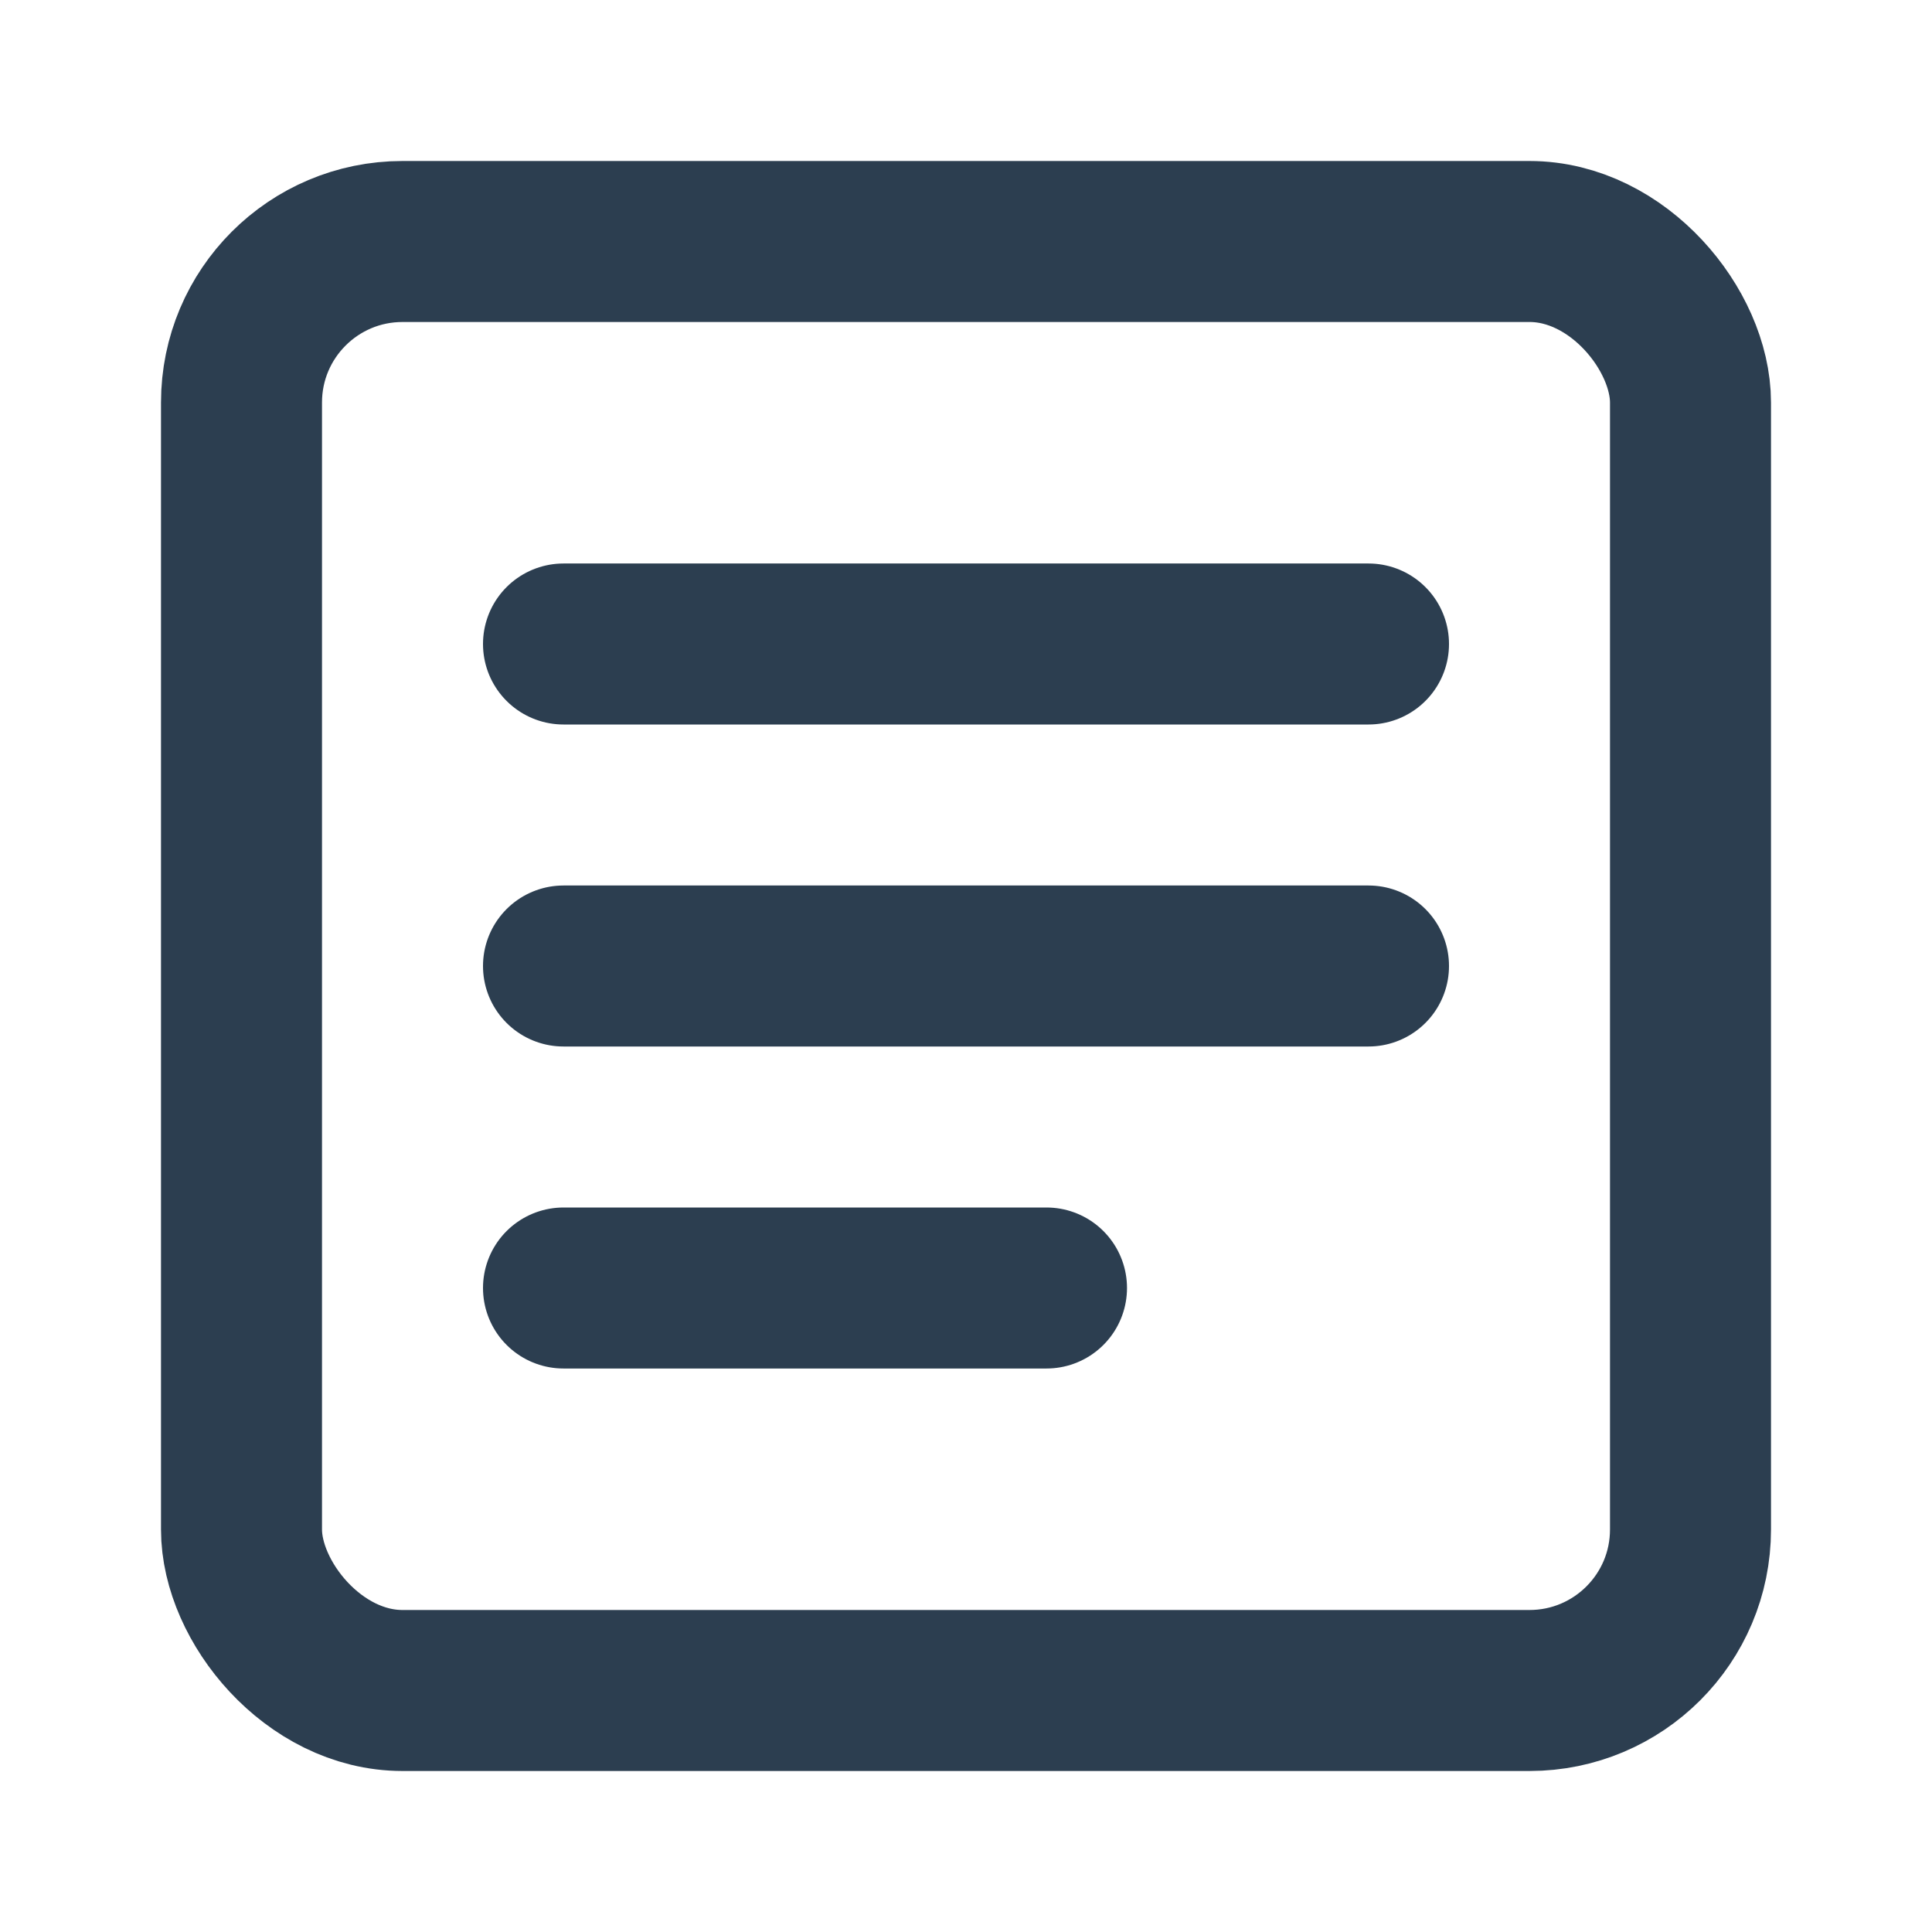
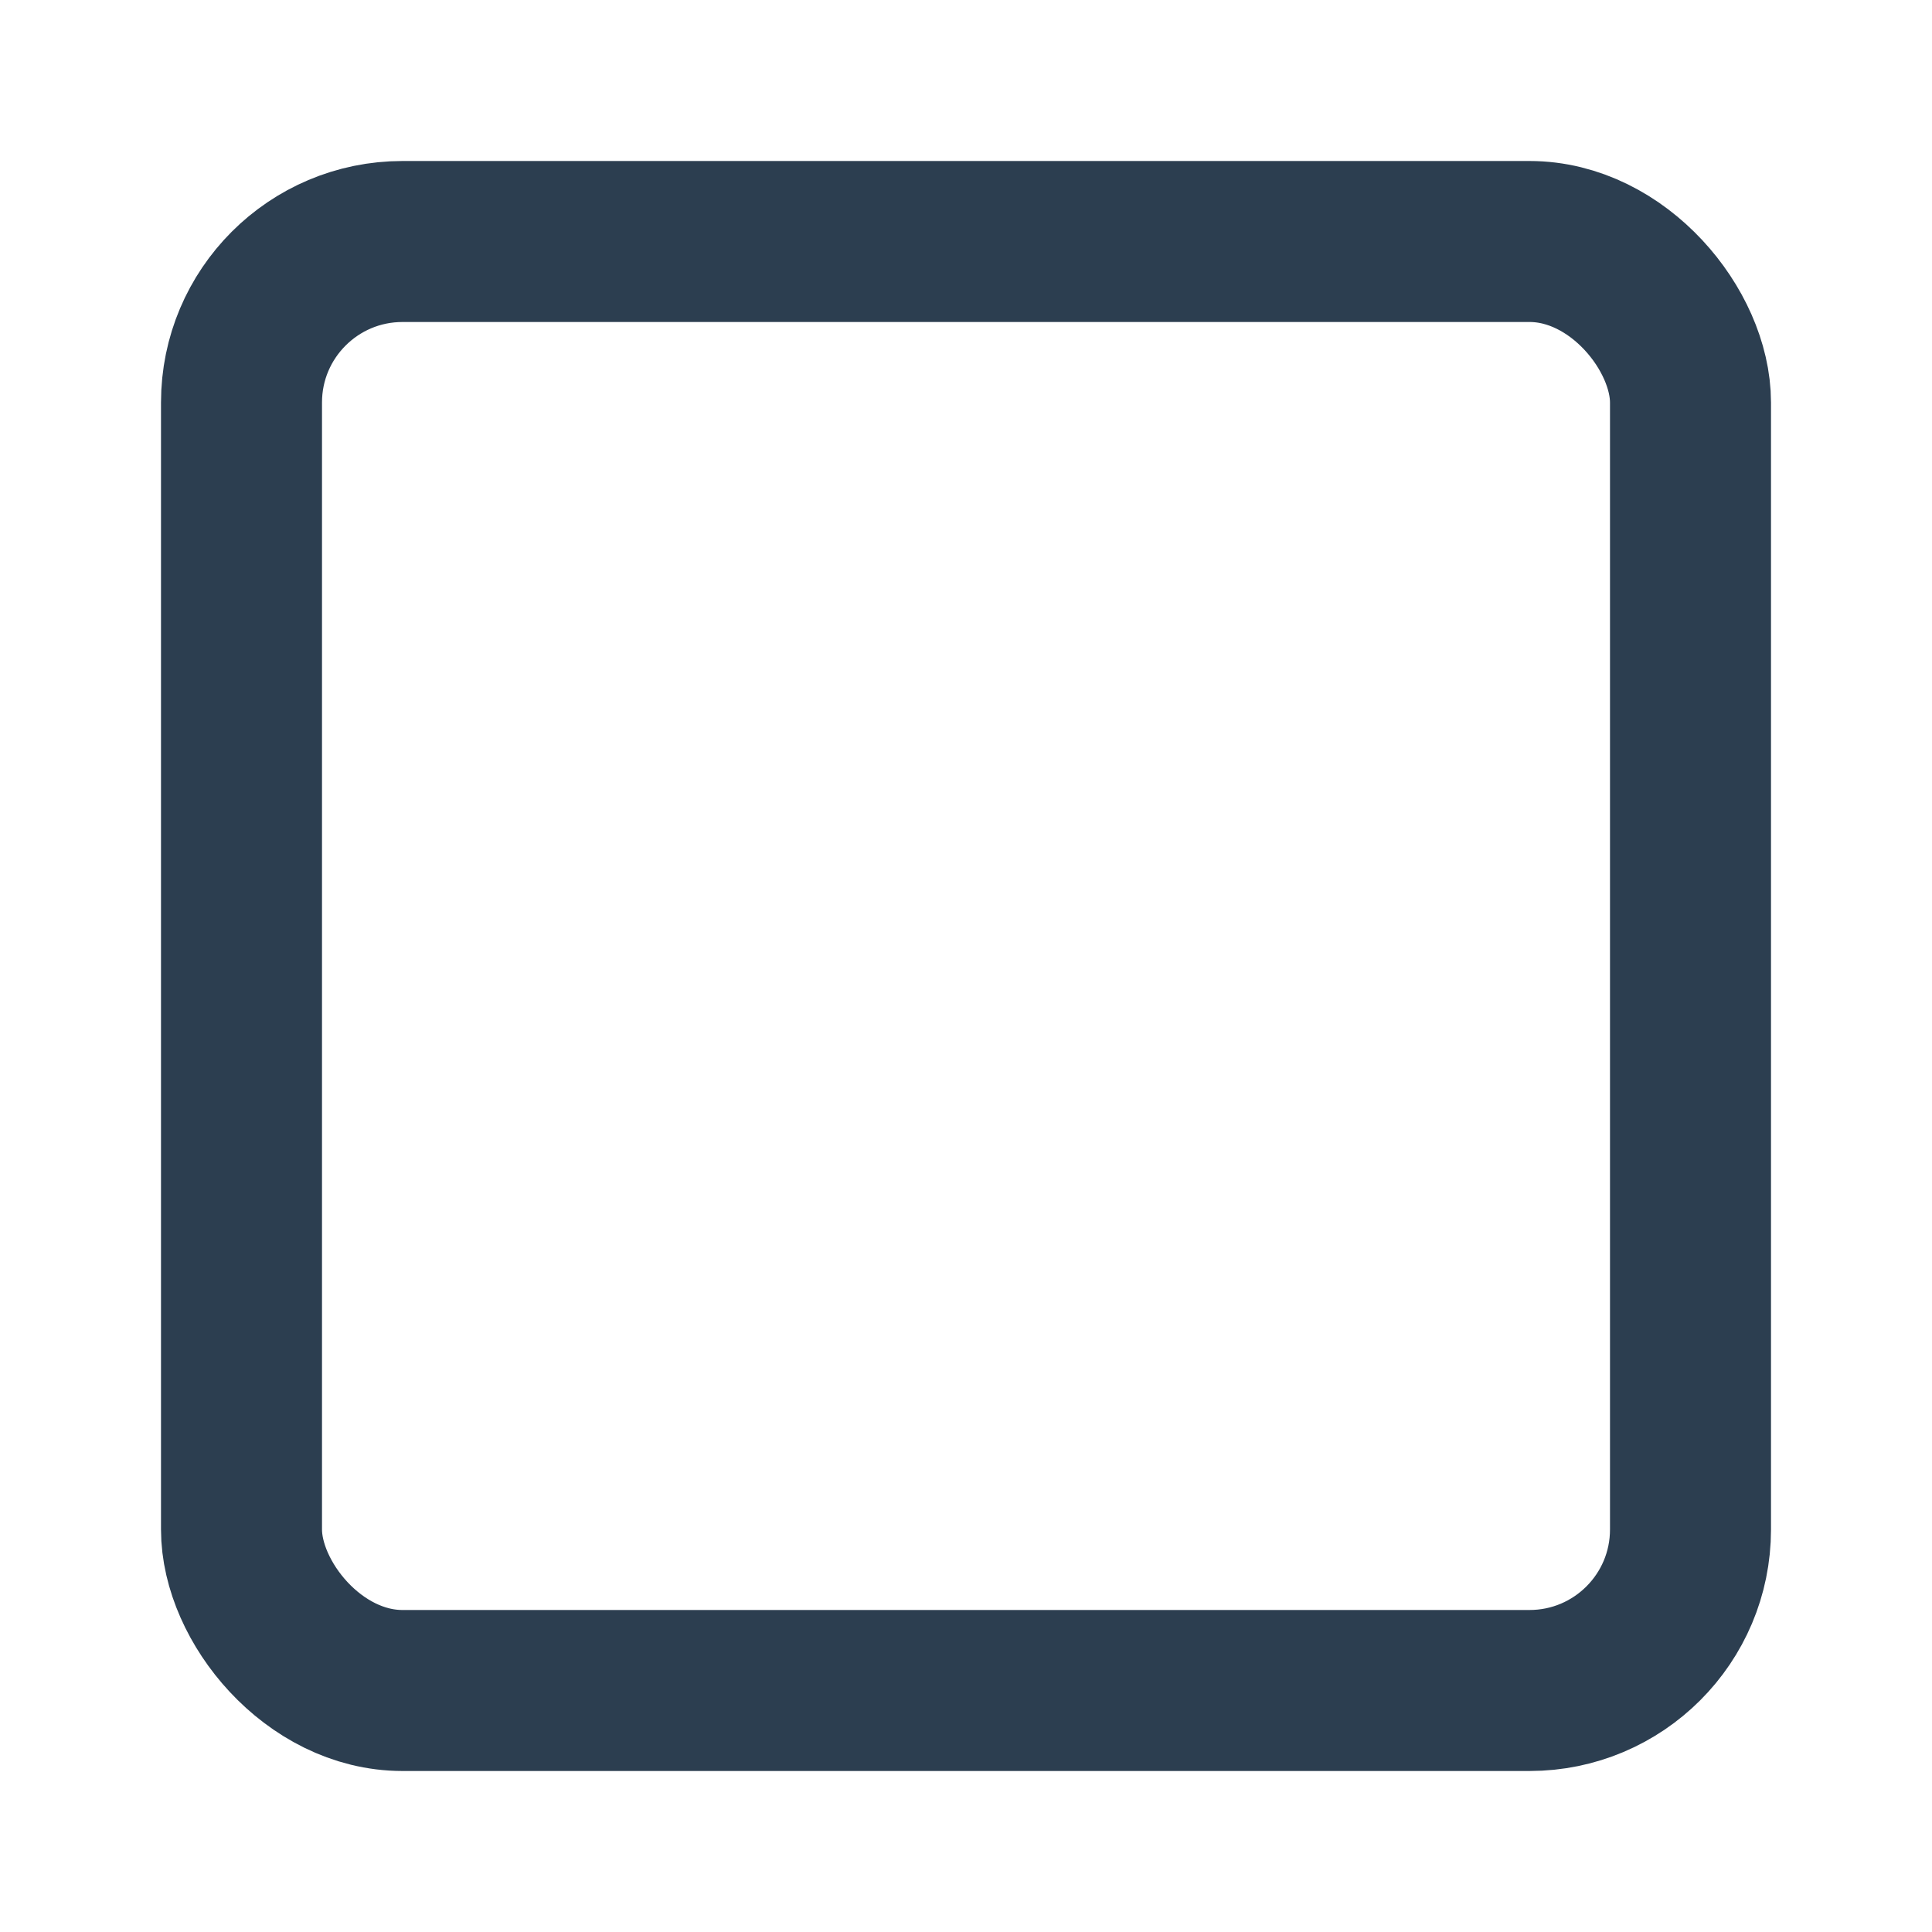
<svg xmlns="http://www.w3.org/2000/svg" width="24" height="24" viewBox="0 0 24 24" fill="none">
  <rect x="3" y="3" width="18" height="18" rx="2" stroke="#2c3e50" stroke-width="2" stroke-linecap="round" stroke-linejoin="round" fill="none" />
-   <path d="M7 8h10M7 12h10M7 16h6" stroke="#2c3e50" stroke-width="2" stroke-linecap="round" stroke-linejoin="round" />
</svg>